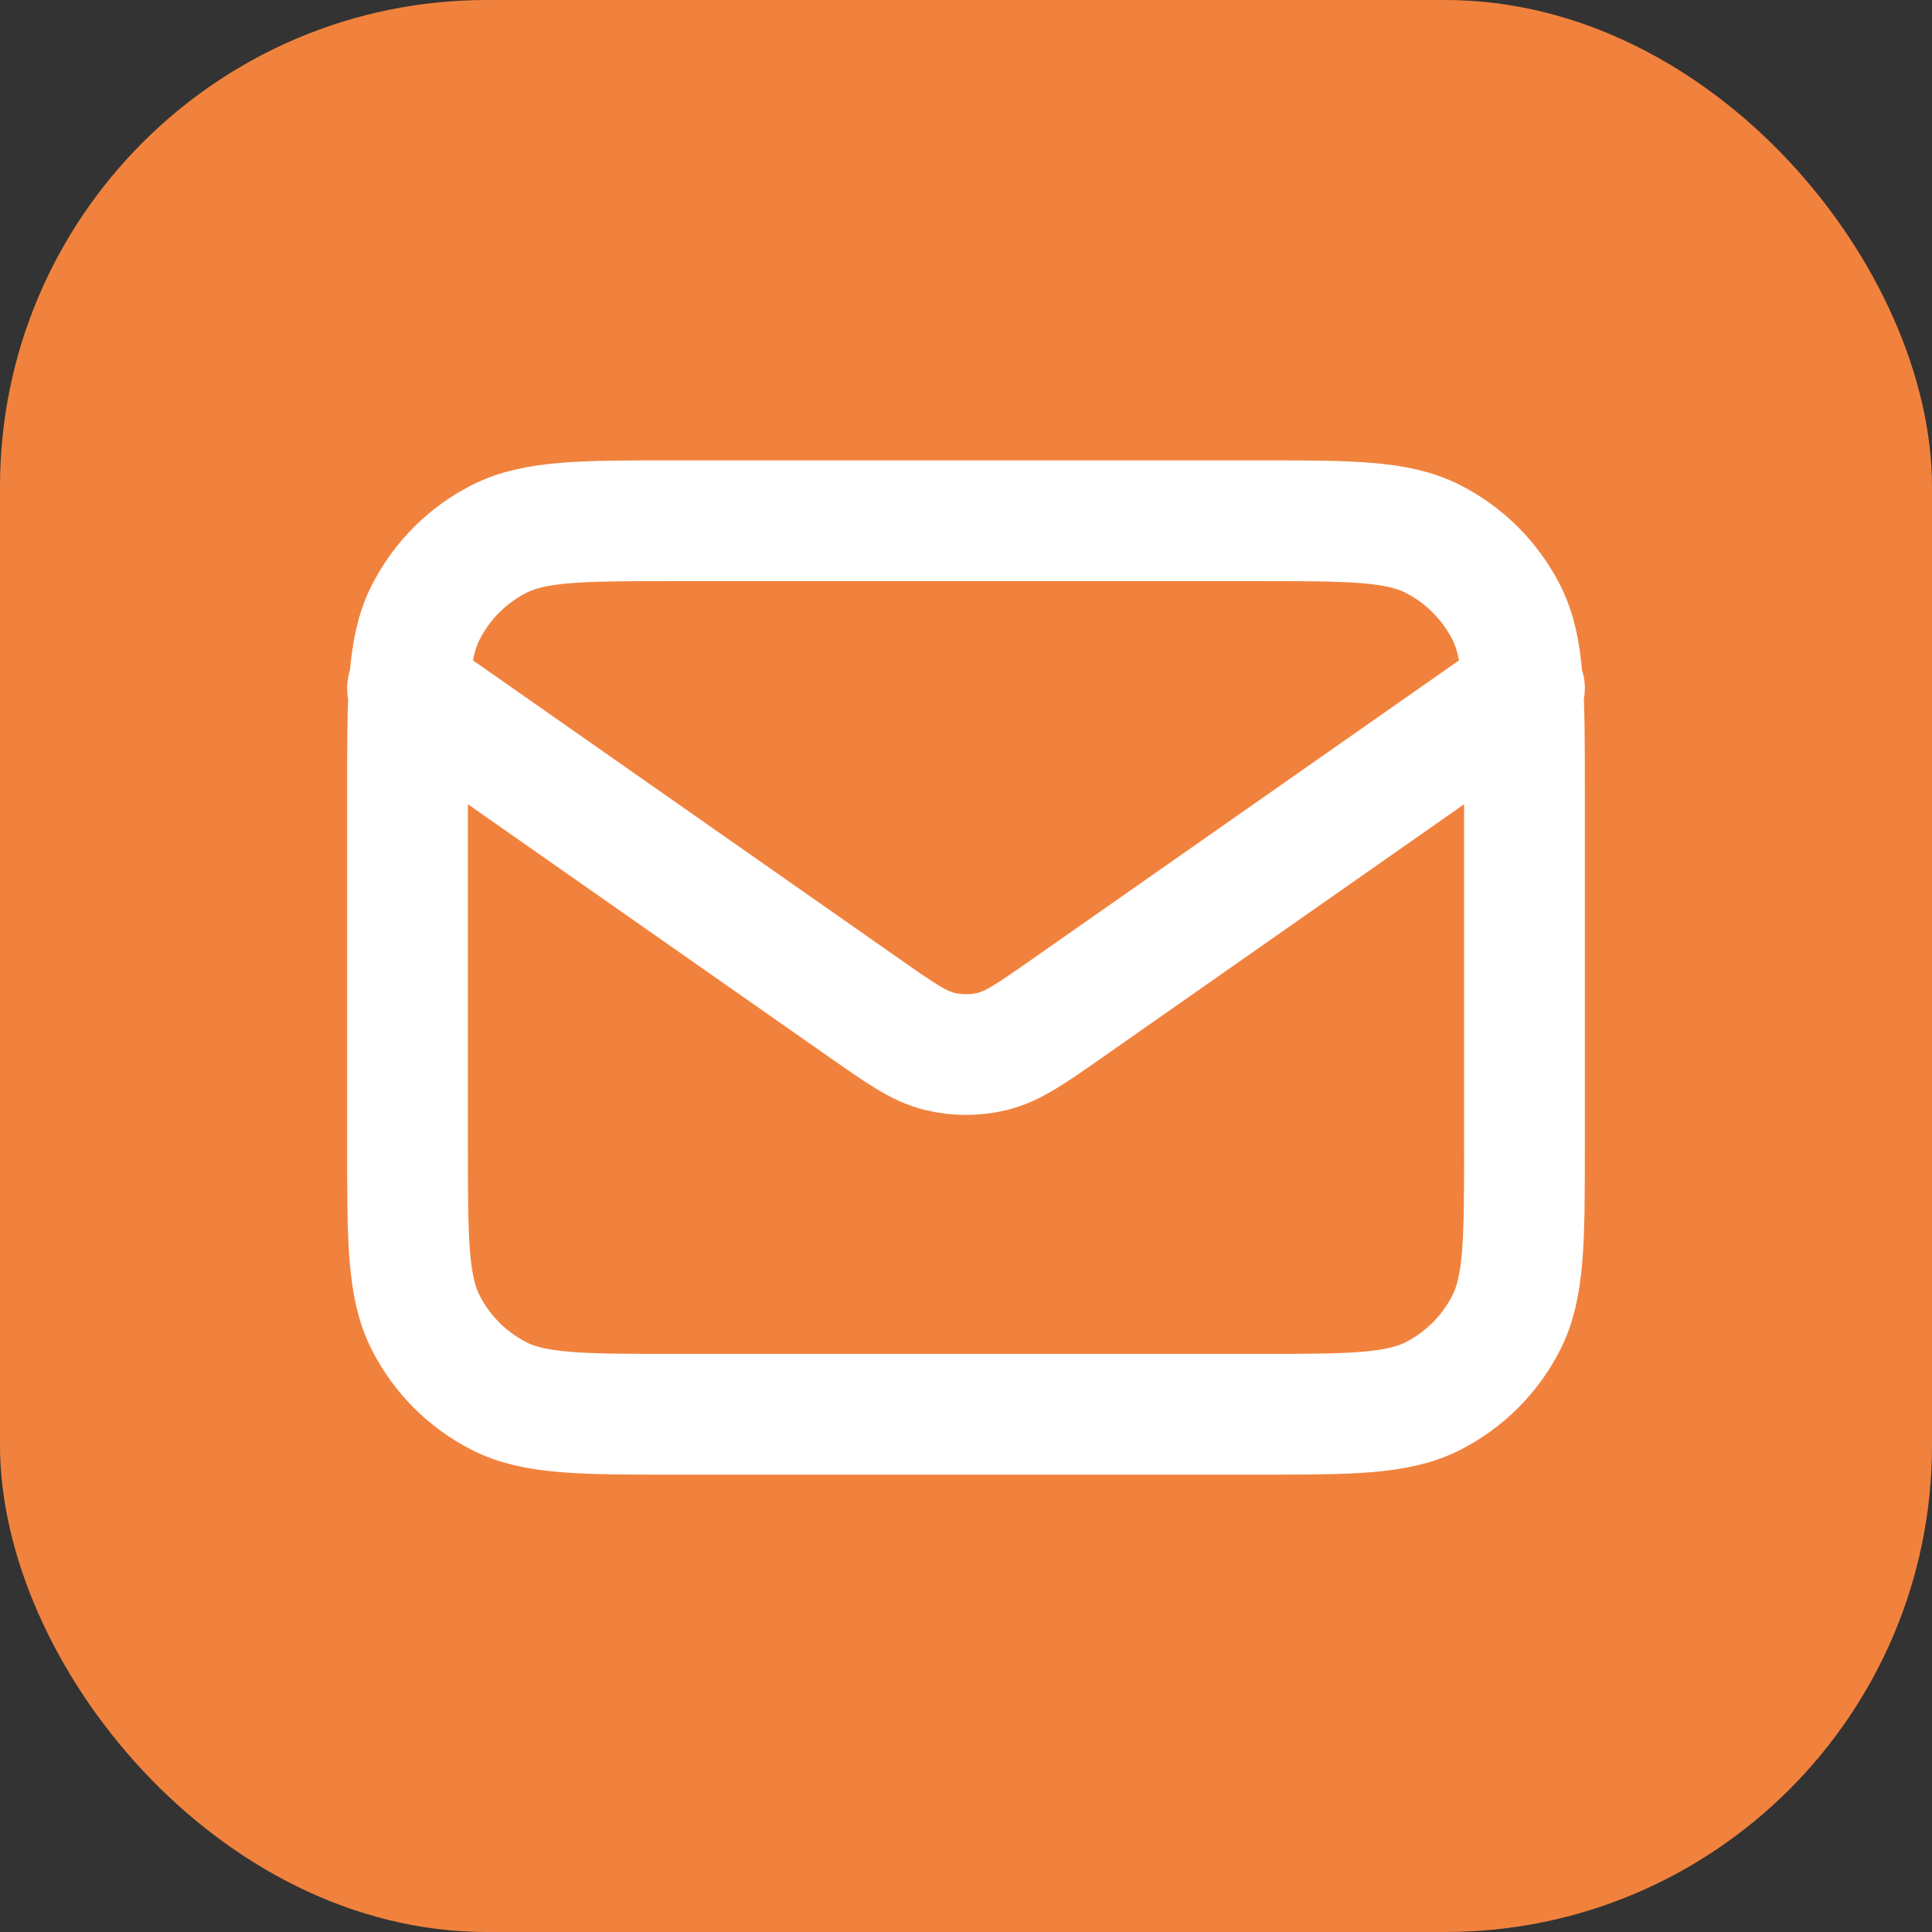
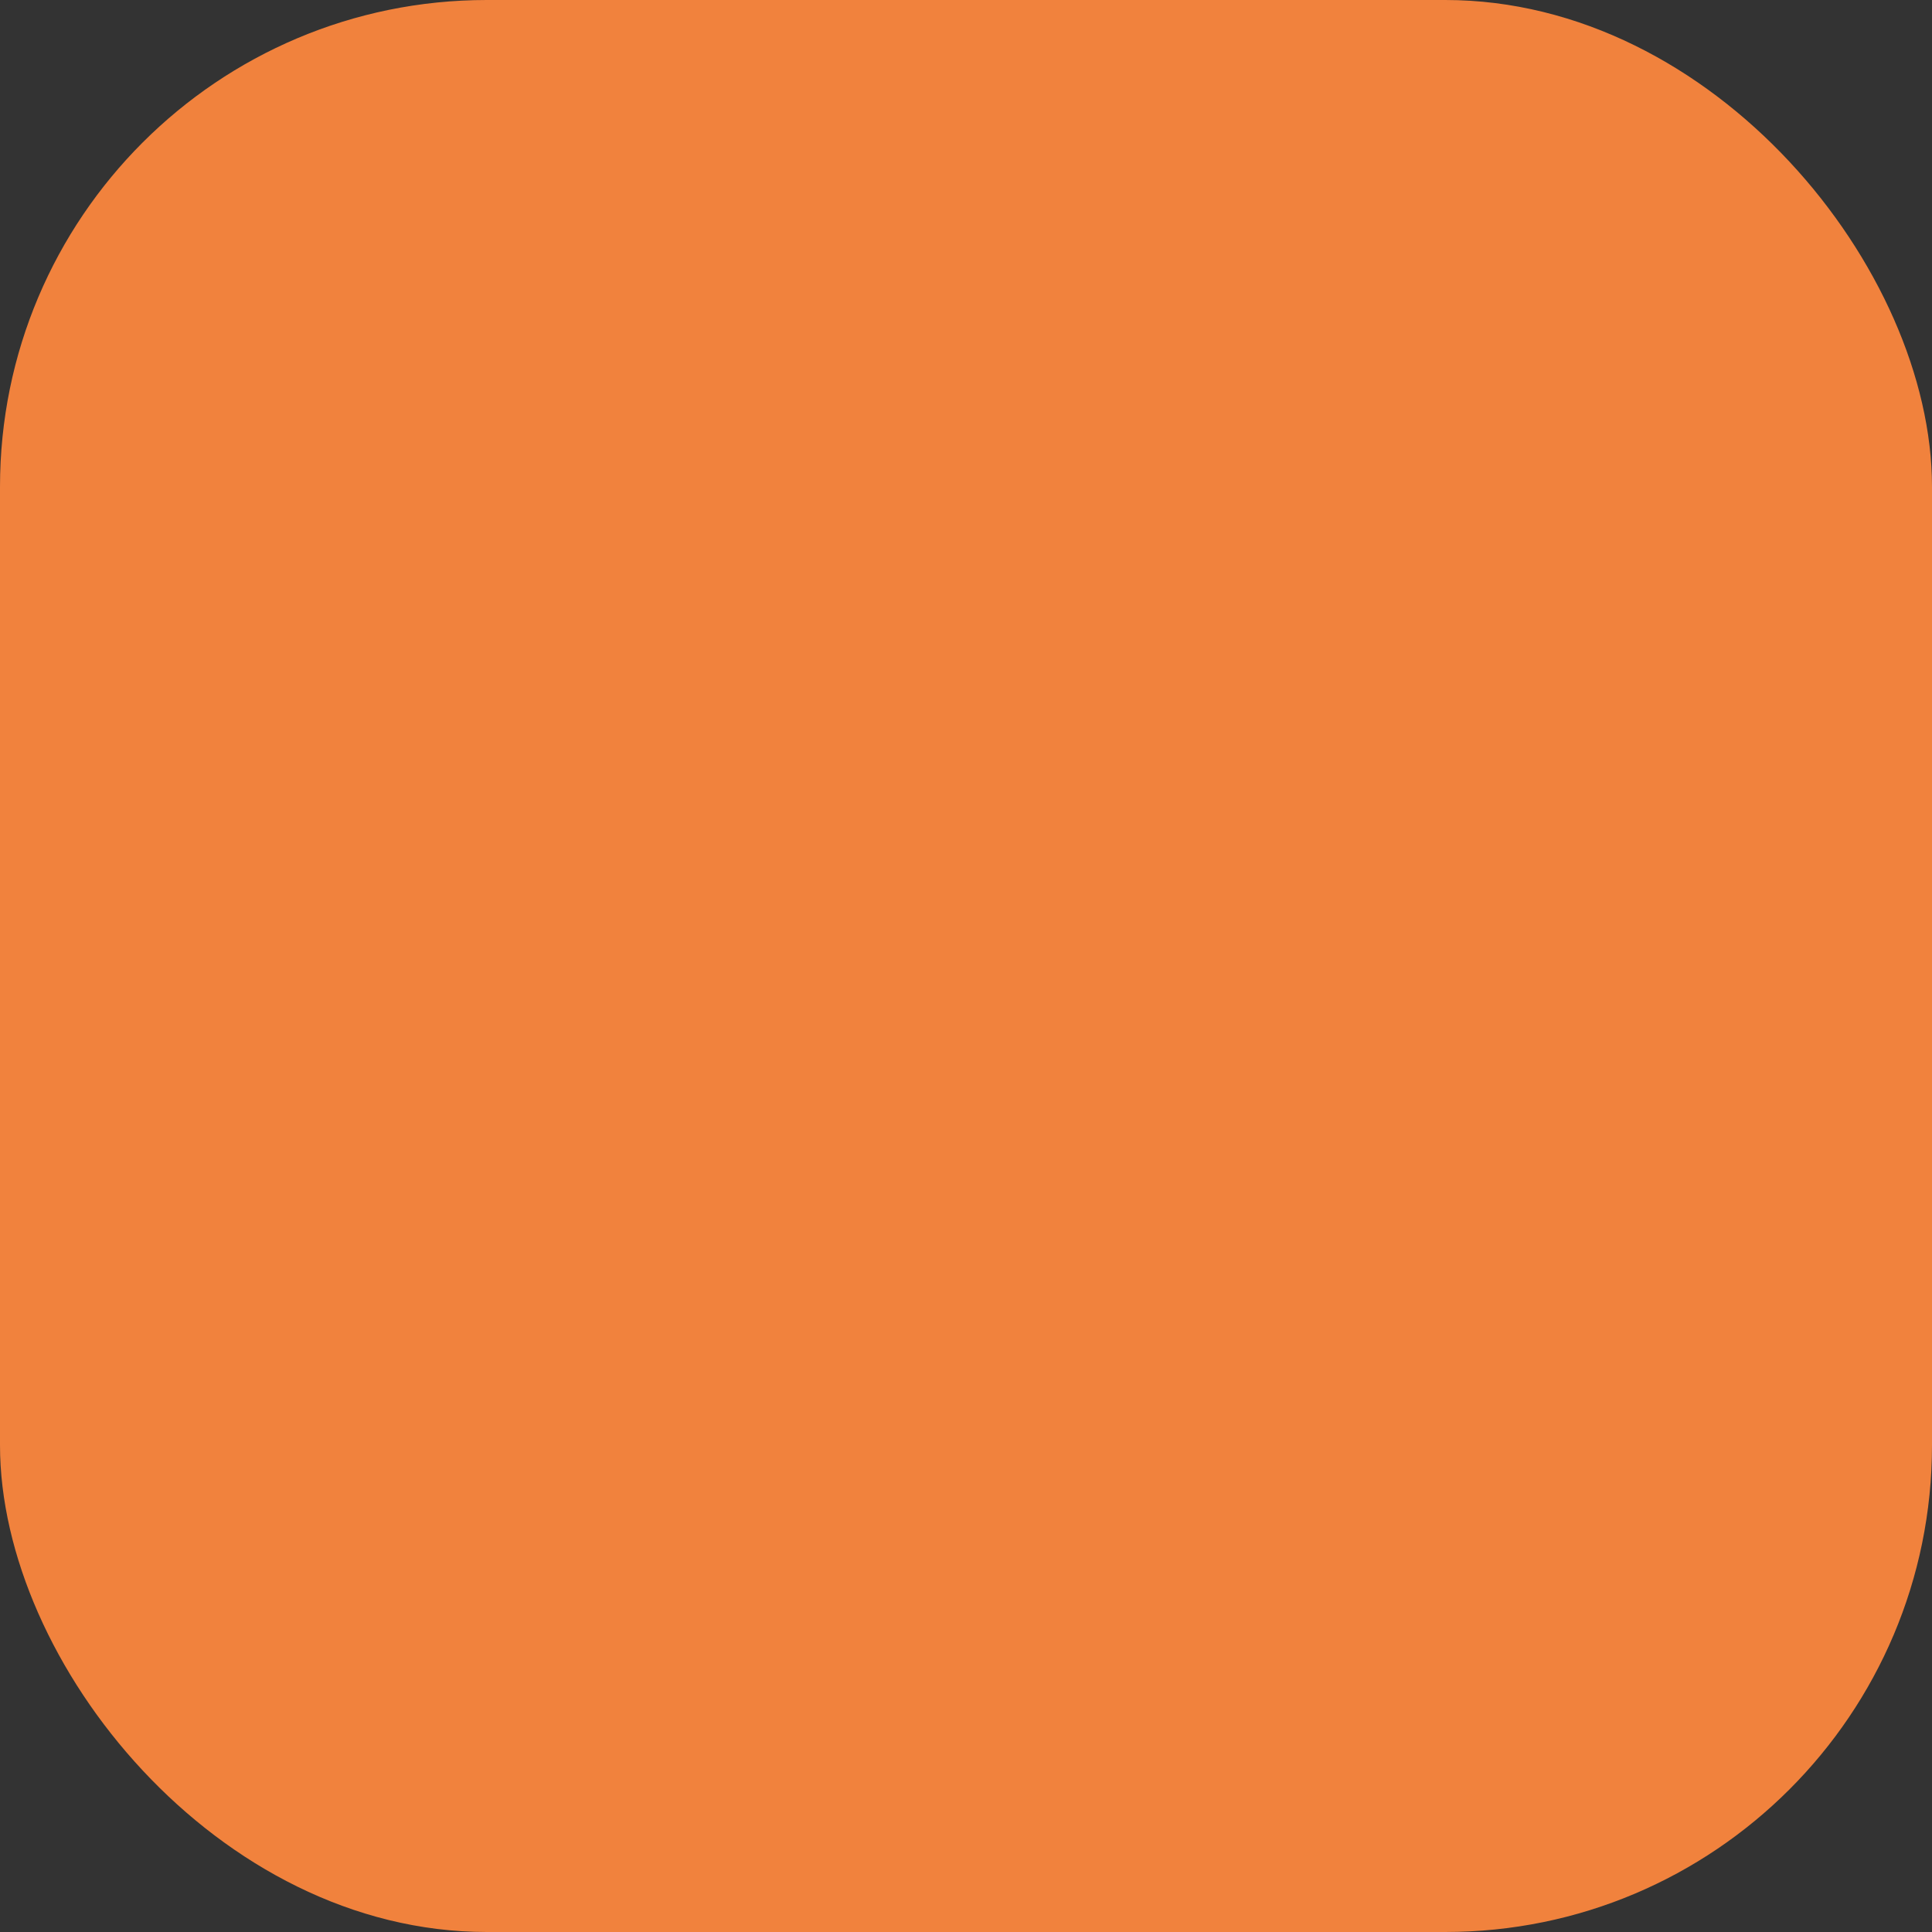
<svg xmlns="http://www.w3.org/2000/svg" width="512" height="512" viewBox="0 0 512 512" fill="none">
  <rect x="0" y="0" width="512" height="512" fill="#333333" stroke="none" />
  <rect width="512" height="512" rx="129" fill="#F1823D" />
-   <path d="M108 182.4L228.841 266.989C238.626 273.838 243.519 277.263 248.841 278.59C253.542 279.762 258.458 279.762 263.159 278.59C268.481 277.263 273.374 273.838 283.159 266.989L404 182.4M179.04 374.8H332.96C357.826 374.8 370.259 374.8 379.757 369.961C388.112 365.704 394.904 358.912 399.161 350.557C404 341.06 404 328.626 404 303.76V209.04C404 184.174 404 171.741 399.161 162.243C394.904 153.888 388.112 147.096 379.757 142.839C370.259 138 357.826 138 332.96 138H179.04C154.174 138 141.741 138 132.243 142.839C123.888 147.096 117.096 153.888 112.839 162.243C108 171.741 108 184.174 108 209.04V303.76C108 328.626 108 341.06 112.839 350.557C117.096 358.912 123.888 365.704 132.243 369.961C141.741 374.8 154.174 374.8 179.04 374.8Z" stroke="white" stroke-width="32" stroke-linecap="round" stroke-linejoin="round" />
</svg>